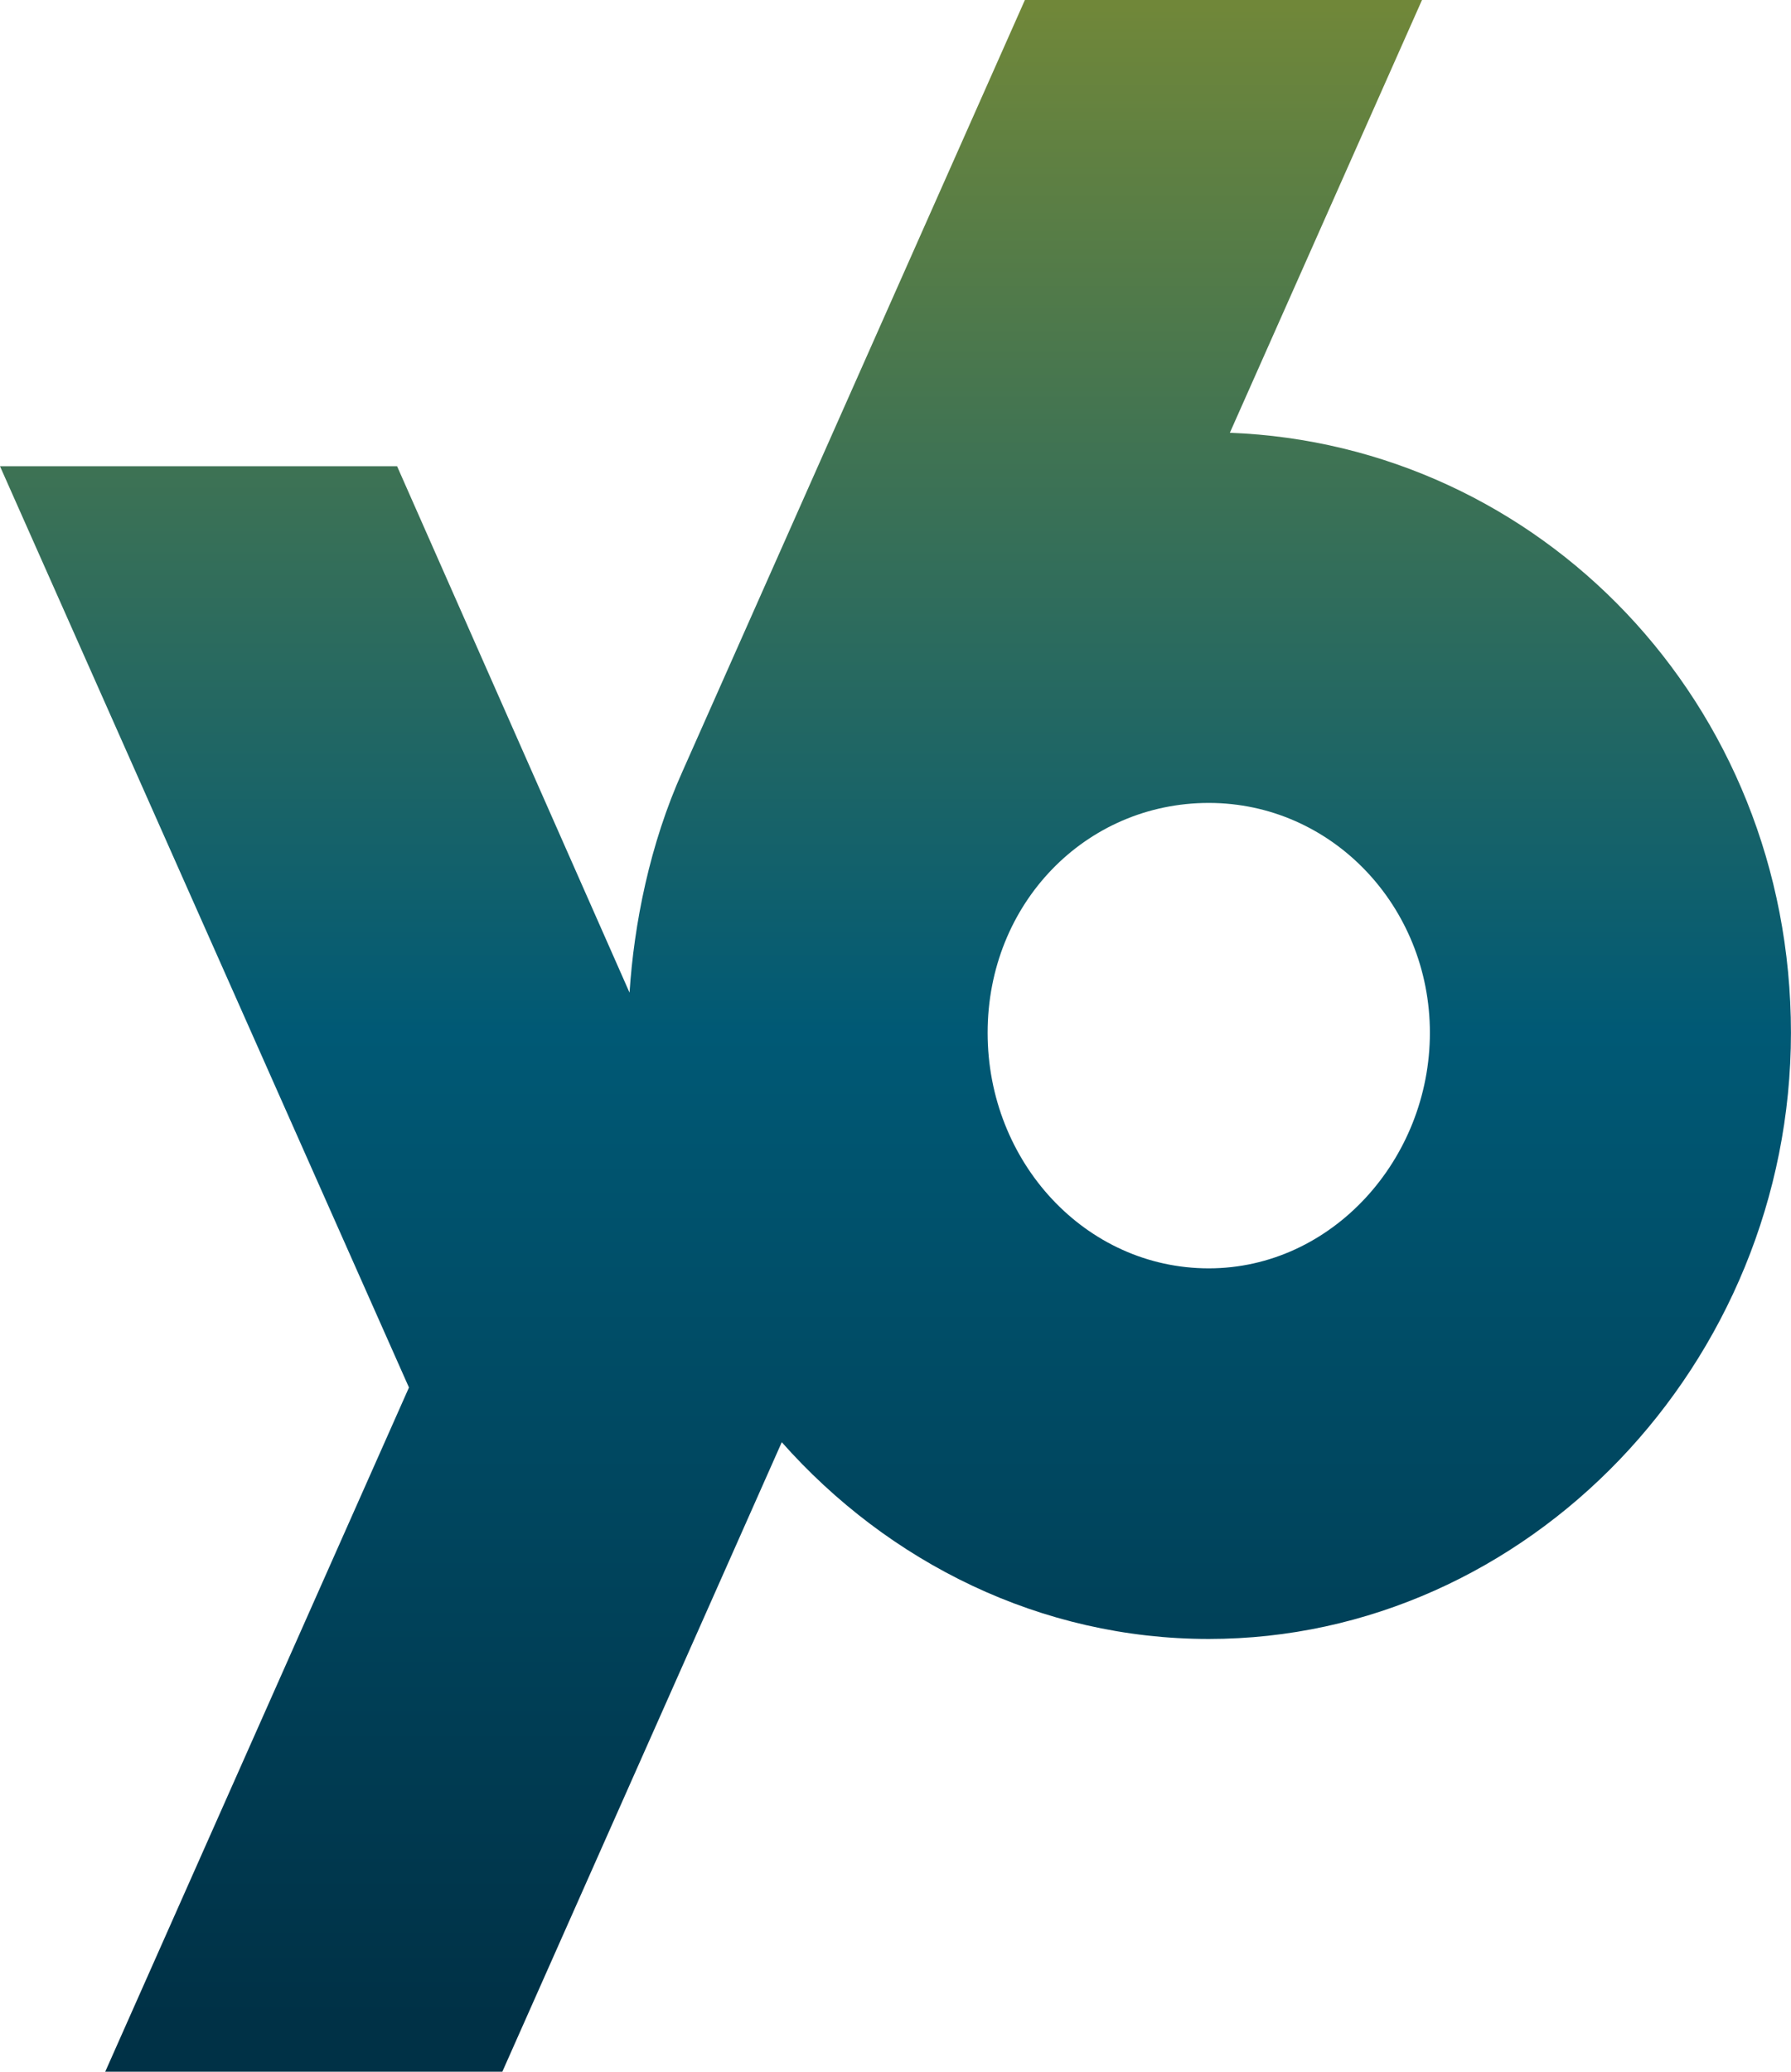
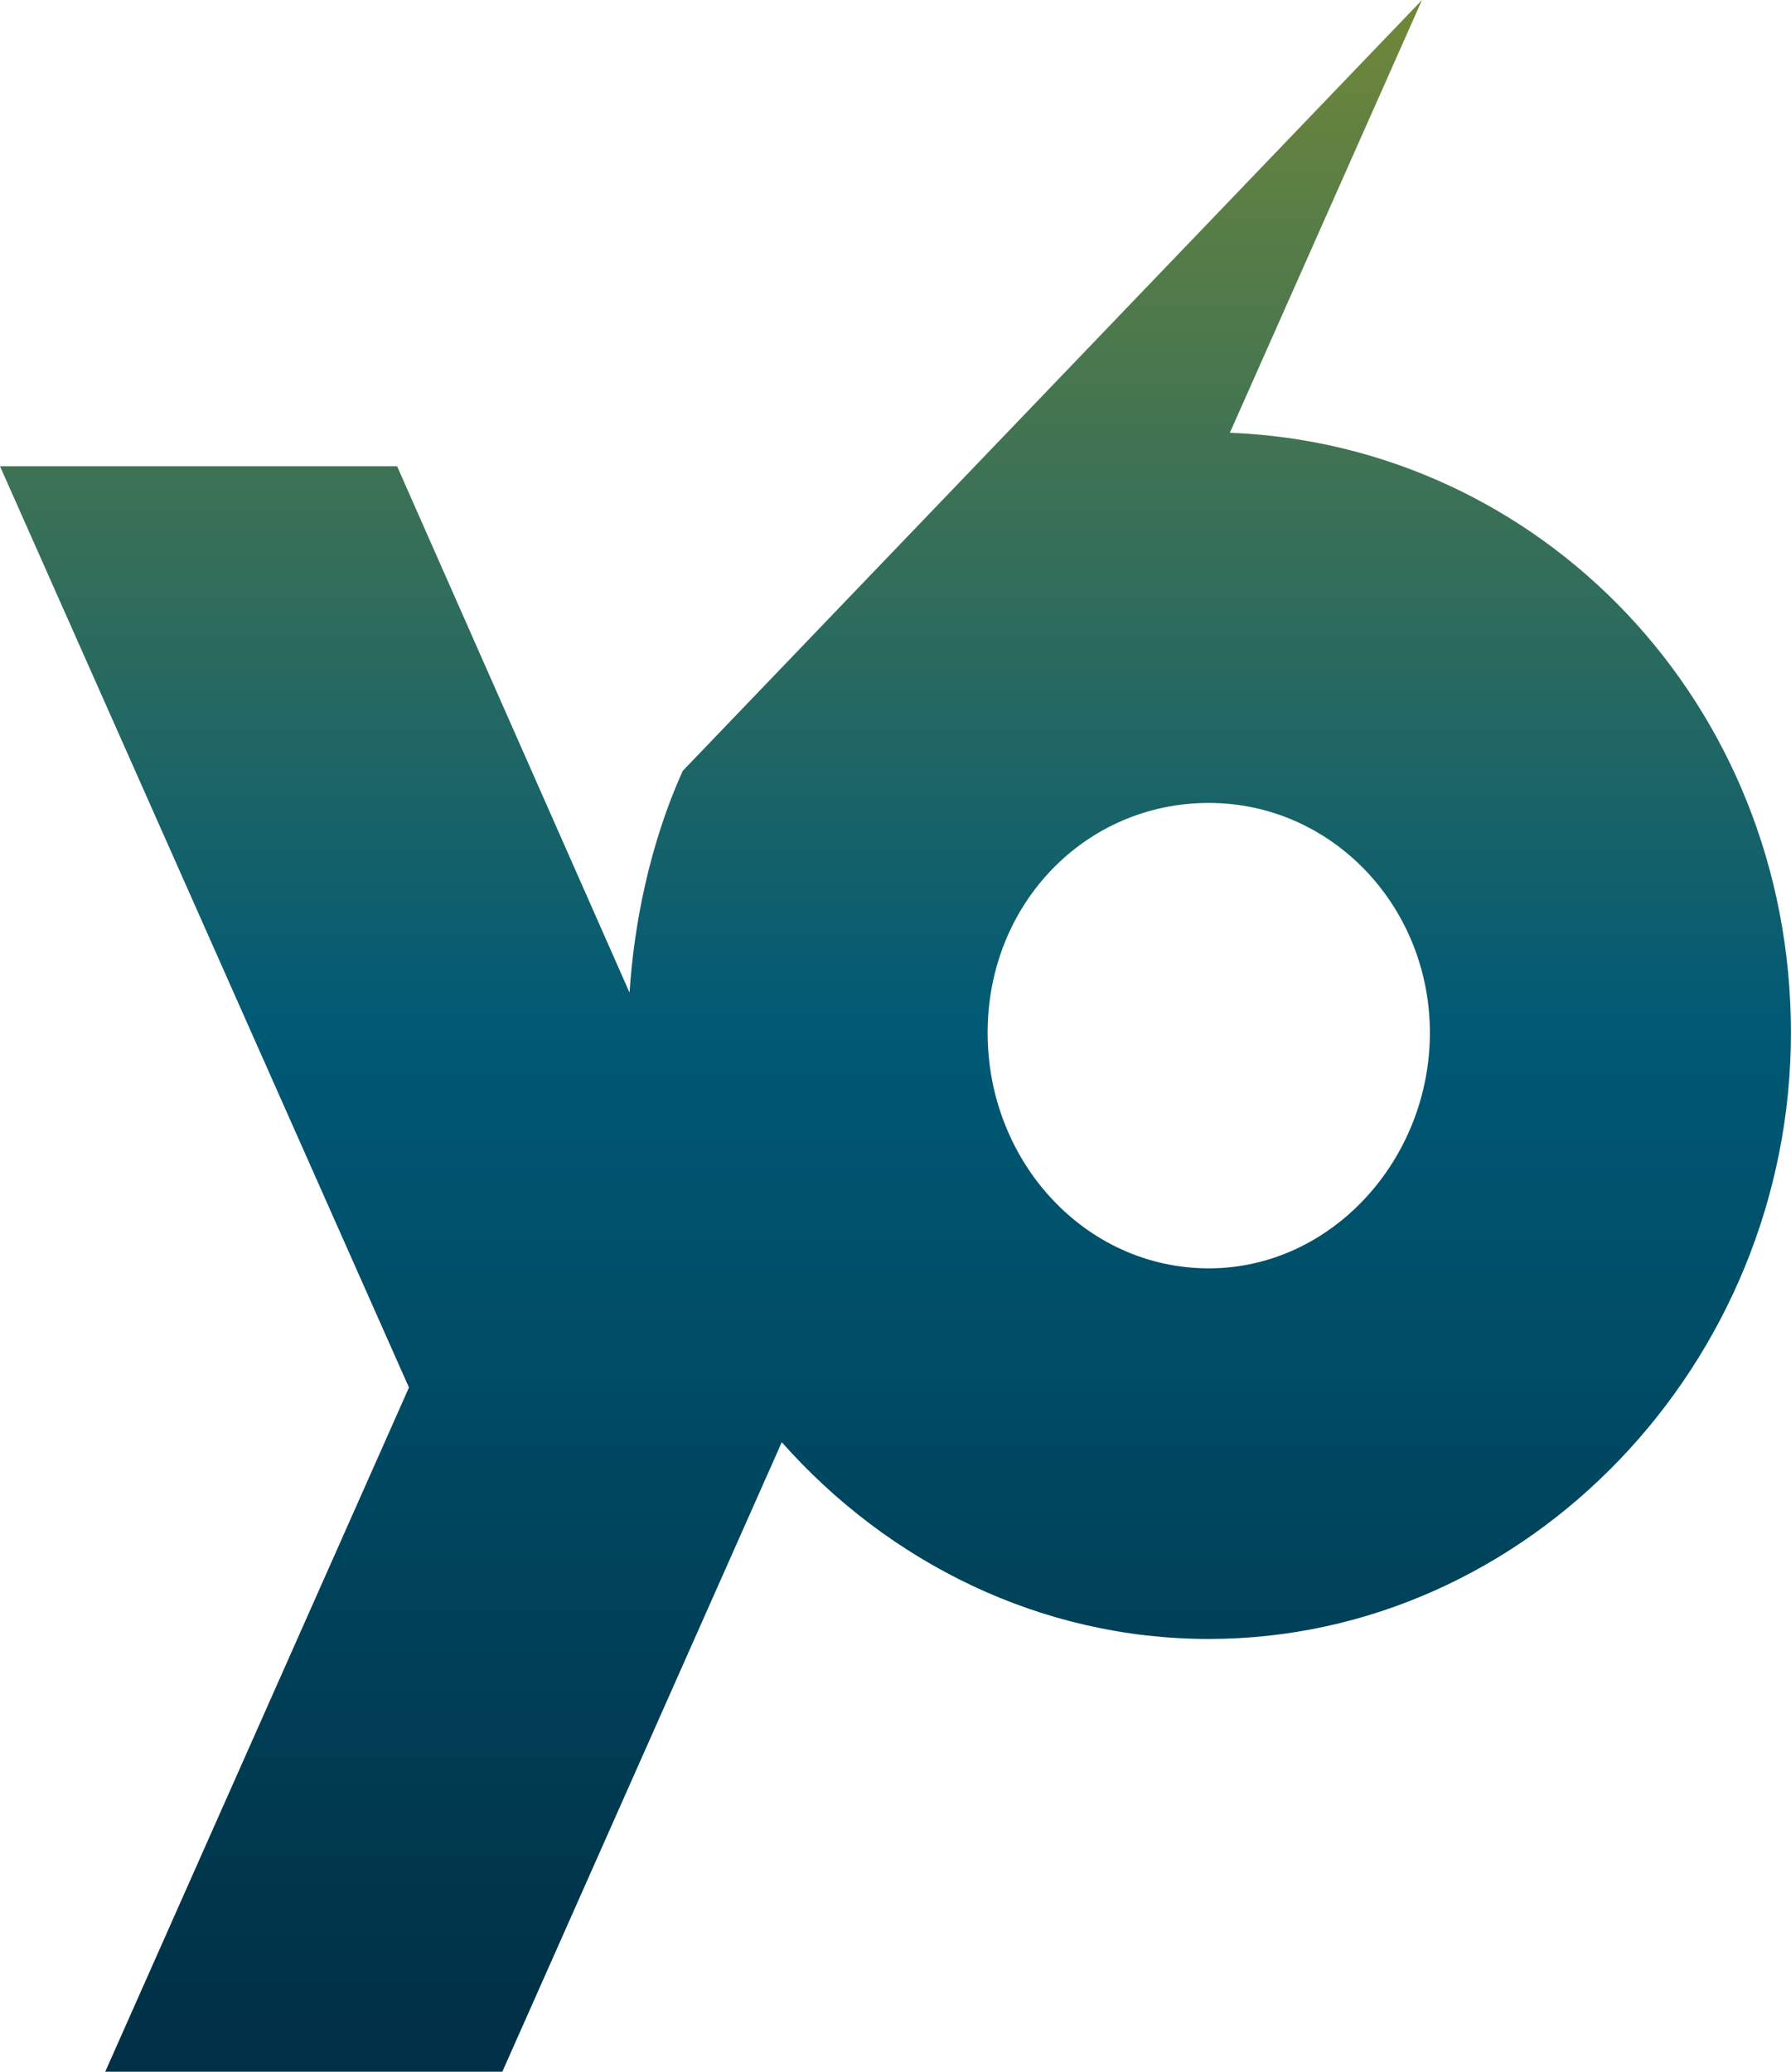
<svg xmlns="http://www.w3.org/2000/svg" width="32" height="37" viewBox="0 0 32 37" fill="none">
-   <path d="M21.974 7.729L25.407 0H18.312L12.198 13.768C11.606 15.079 11.328 16.509 11.248 17.728L7.095 8.327H0L7.307 24.78L1.88 37H8.975L13.968 25.757C15.875 27.908 18.597 29.271 21.597 29.271C27.298 29.271 31.999 24.346 31.999 18.445C31.999 12.544 27.504 7.94 21.974 7.729H21.974ZM21.597 22.652C19.396 22.652 17.646 20.754 17.646 18.445C17.646 16.136 19.397 14.34 21.597 14.34C23.797 14.34 25.548 16.187 25.548 18.445C25.548 20.703 23.797 22.652 21.597 22.652Z" fill="url(#paint0_linear_2346_5449)" />
+   <path d="M21.974 7.729L25.407 0L12.198 13.768C11.606 15.079 11.328 16.509 11.248 17.728L7.095 8.327H0L7.307 24.78L1.88 37H8.975L13.968 25.757C15.875 27.908 18.597 29.271 21.597 29.271C27.298 29.271 31.999 24.346 31.999 18.445C31.999 12.544 27.504 7.94 21.974 7.729H21.974ZM21.597 22.652C19.396 22.652 17.646 20.754 17.646 18.445C17.646 16.136 19.397 14.34 21.597 14.34C23.797 14.34 25.548 16.187 25.548 18.445C25.548 20.703 23.797 22.652 21.597 22.652Z" fill="url(#paint0_linear_2346_5449)" />
  <defs>
    <linearGradient id="paint0_linear_2346_5449" x1="16" y1="36.065" x2="16" y2="0.118" gradientUnits="userSpaceOnUse">
      <stop stop-color="#003146" />
      <stop offset="0.49" stop-color="#005975" />
      <stop offset="1" stop-color="#708739" />
    </linearGradient>
  </defs>
</svg>